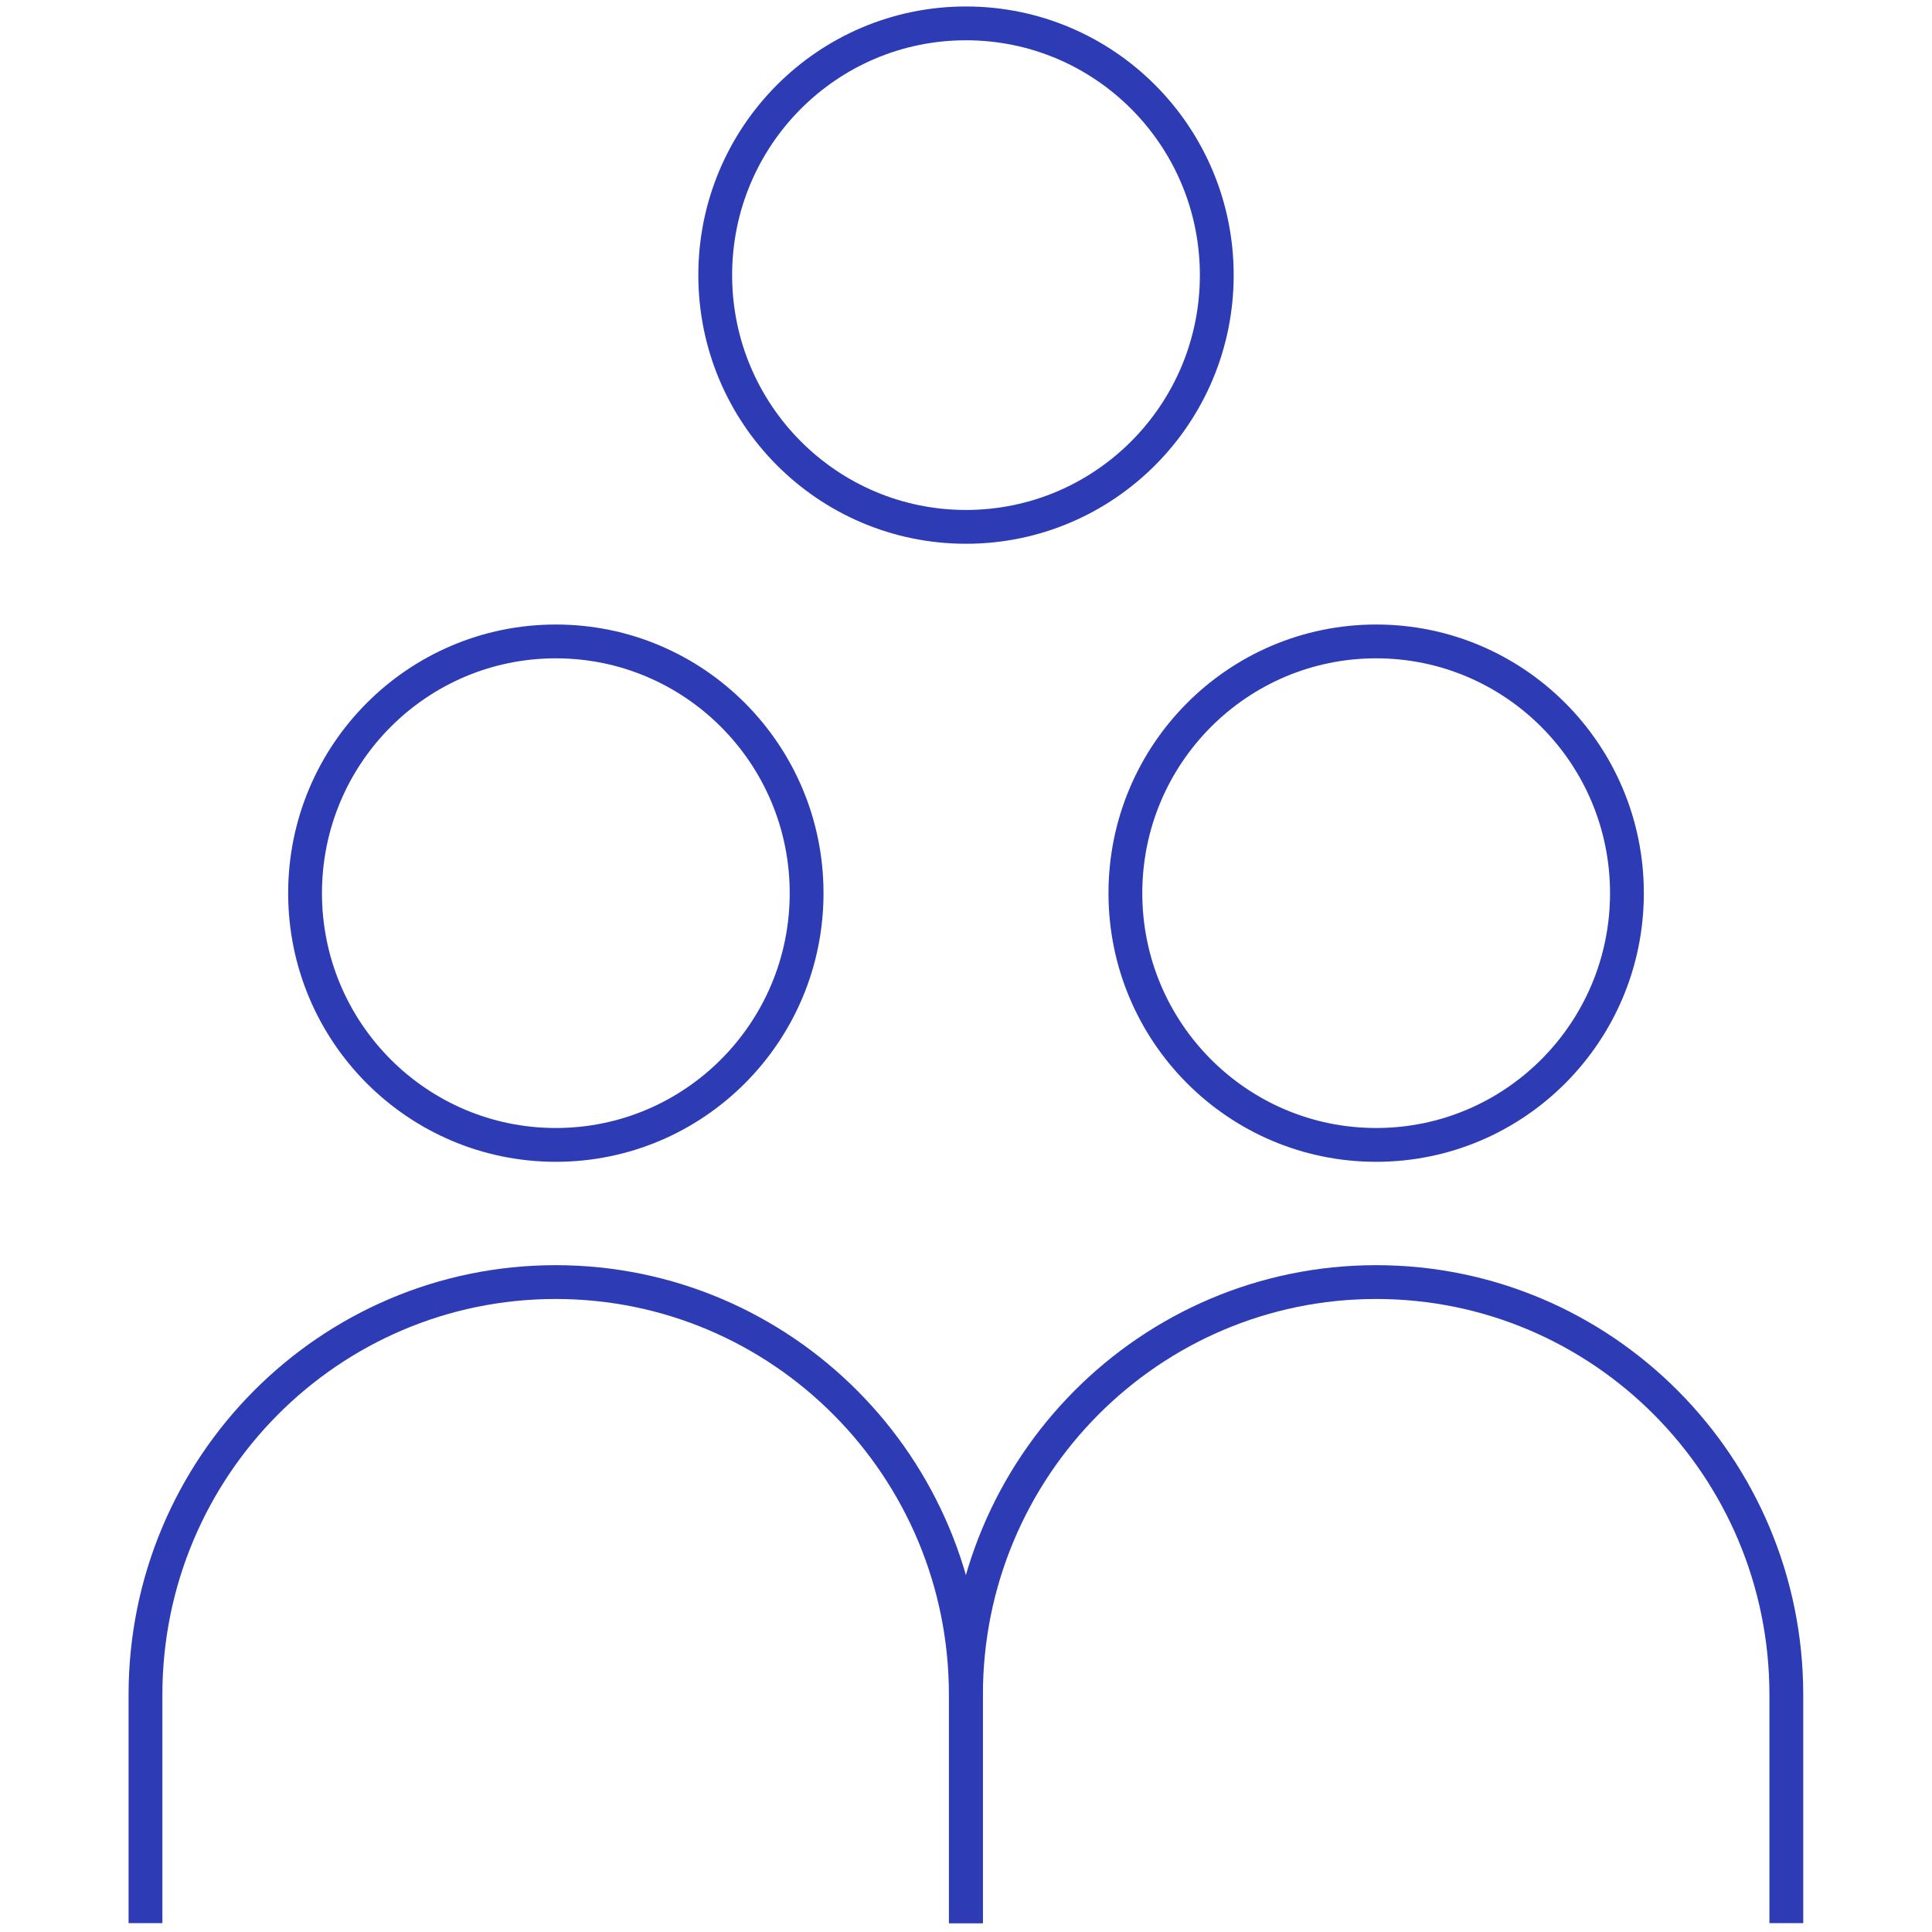
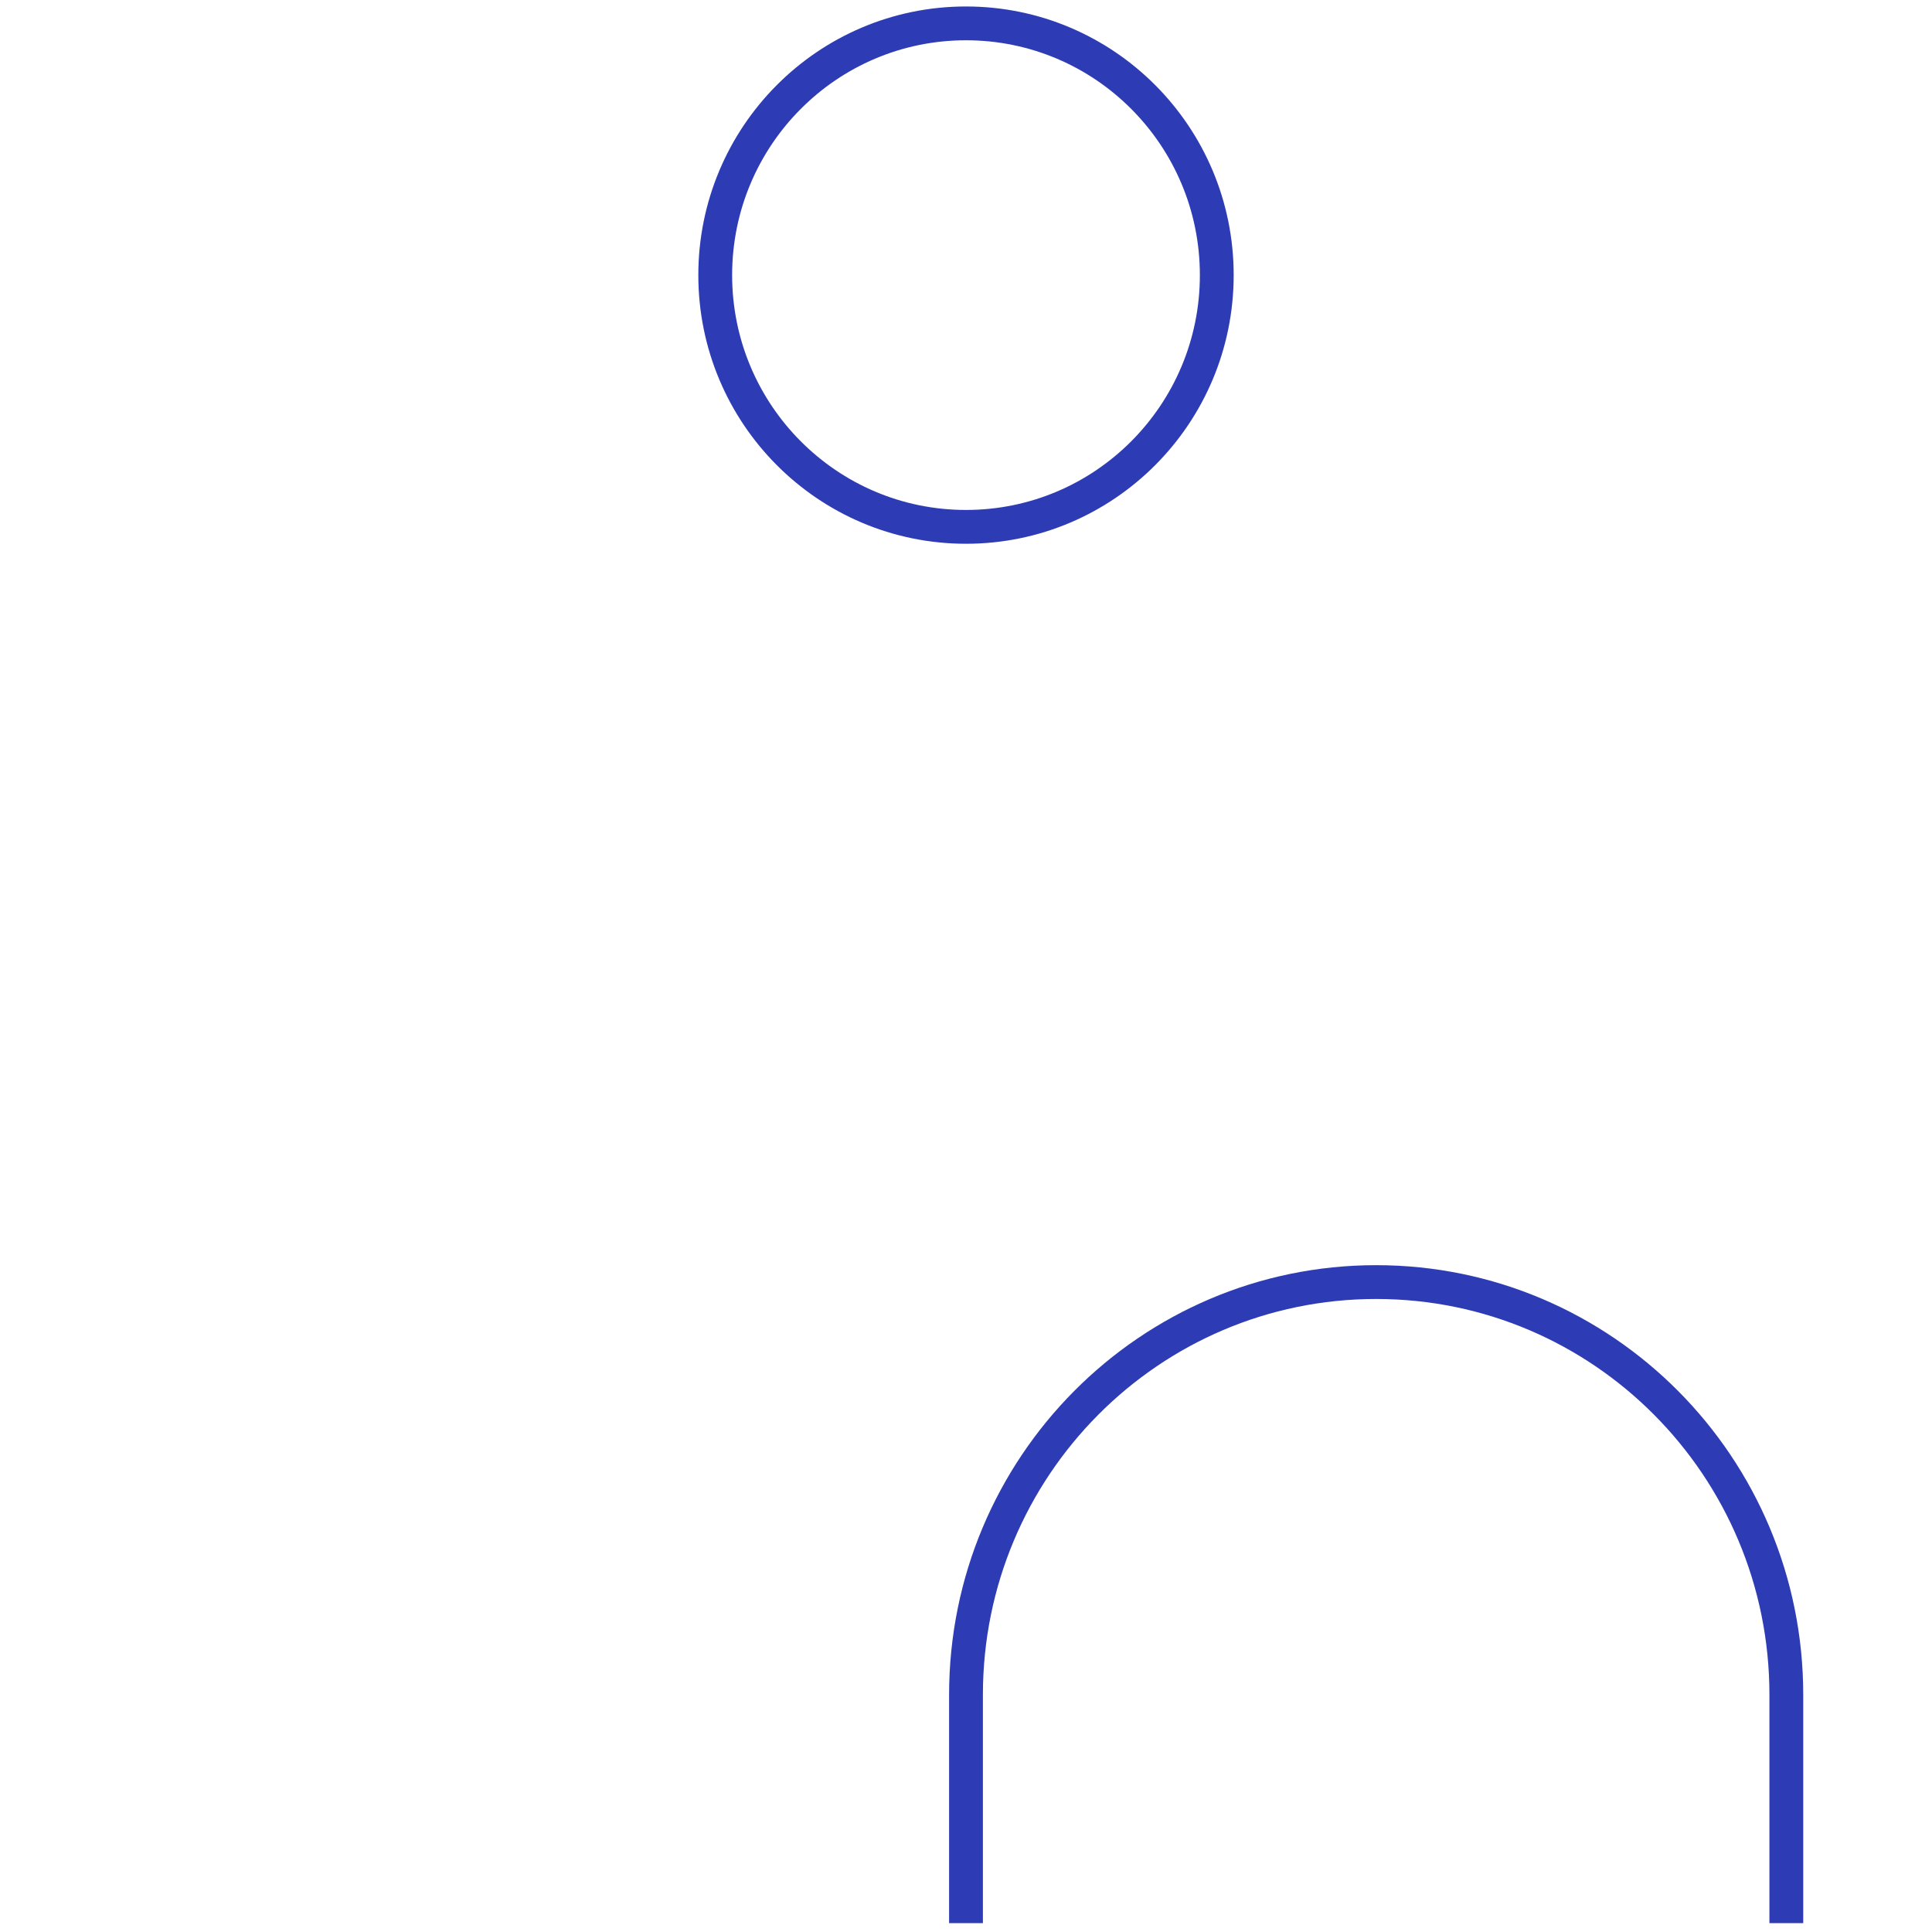
<svg xmlns="http://www.w3.org/2000/svg" id="Blue" viewBox="0 0 100 100">
  <defs>
    <style>.cls-1{fill:none;stroke:#2d3cb4;stroke-linejoin:bevel;stroke-width:1.75px;}</style>
  </defs>
-   <ellipse class="cls-1" cx="28.77" cy="46.23" rx="12.98" ry="13.03" />
-   <ellipse class="cls-1" cx="71.23" cy="46.23" rx="12.98" ry="13.03" />
  <ellipse class="cls-1" cx="50" cy="14.24" rx="12.98" ry="13.03" />
  <path class="cls-1" d="m50,99.54v-11.82c0-11.8,9.51-21.36,21.23-21.36s21.23,9.56,21.23,21.36v11.82" />
-   <path class="cls-1" d="m7.53,99.54v-11.82c0-11.8,9.51-21.36,21.23-21.36s21.23,9.56,21.23,21.36v11.82" />
</svg>